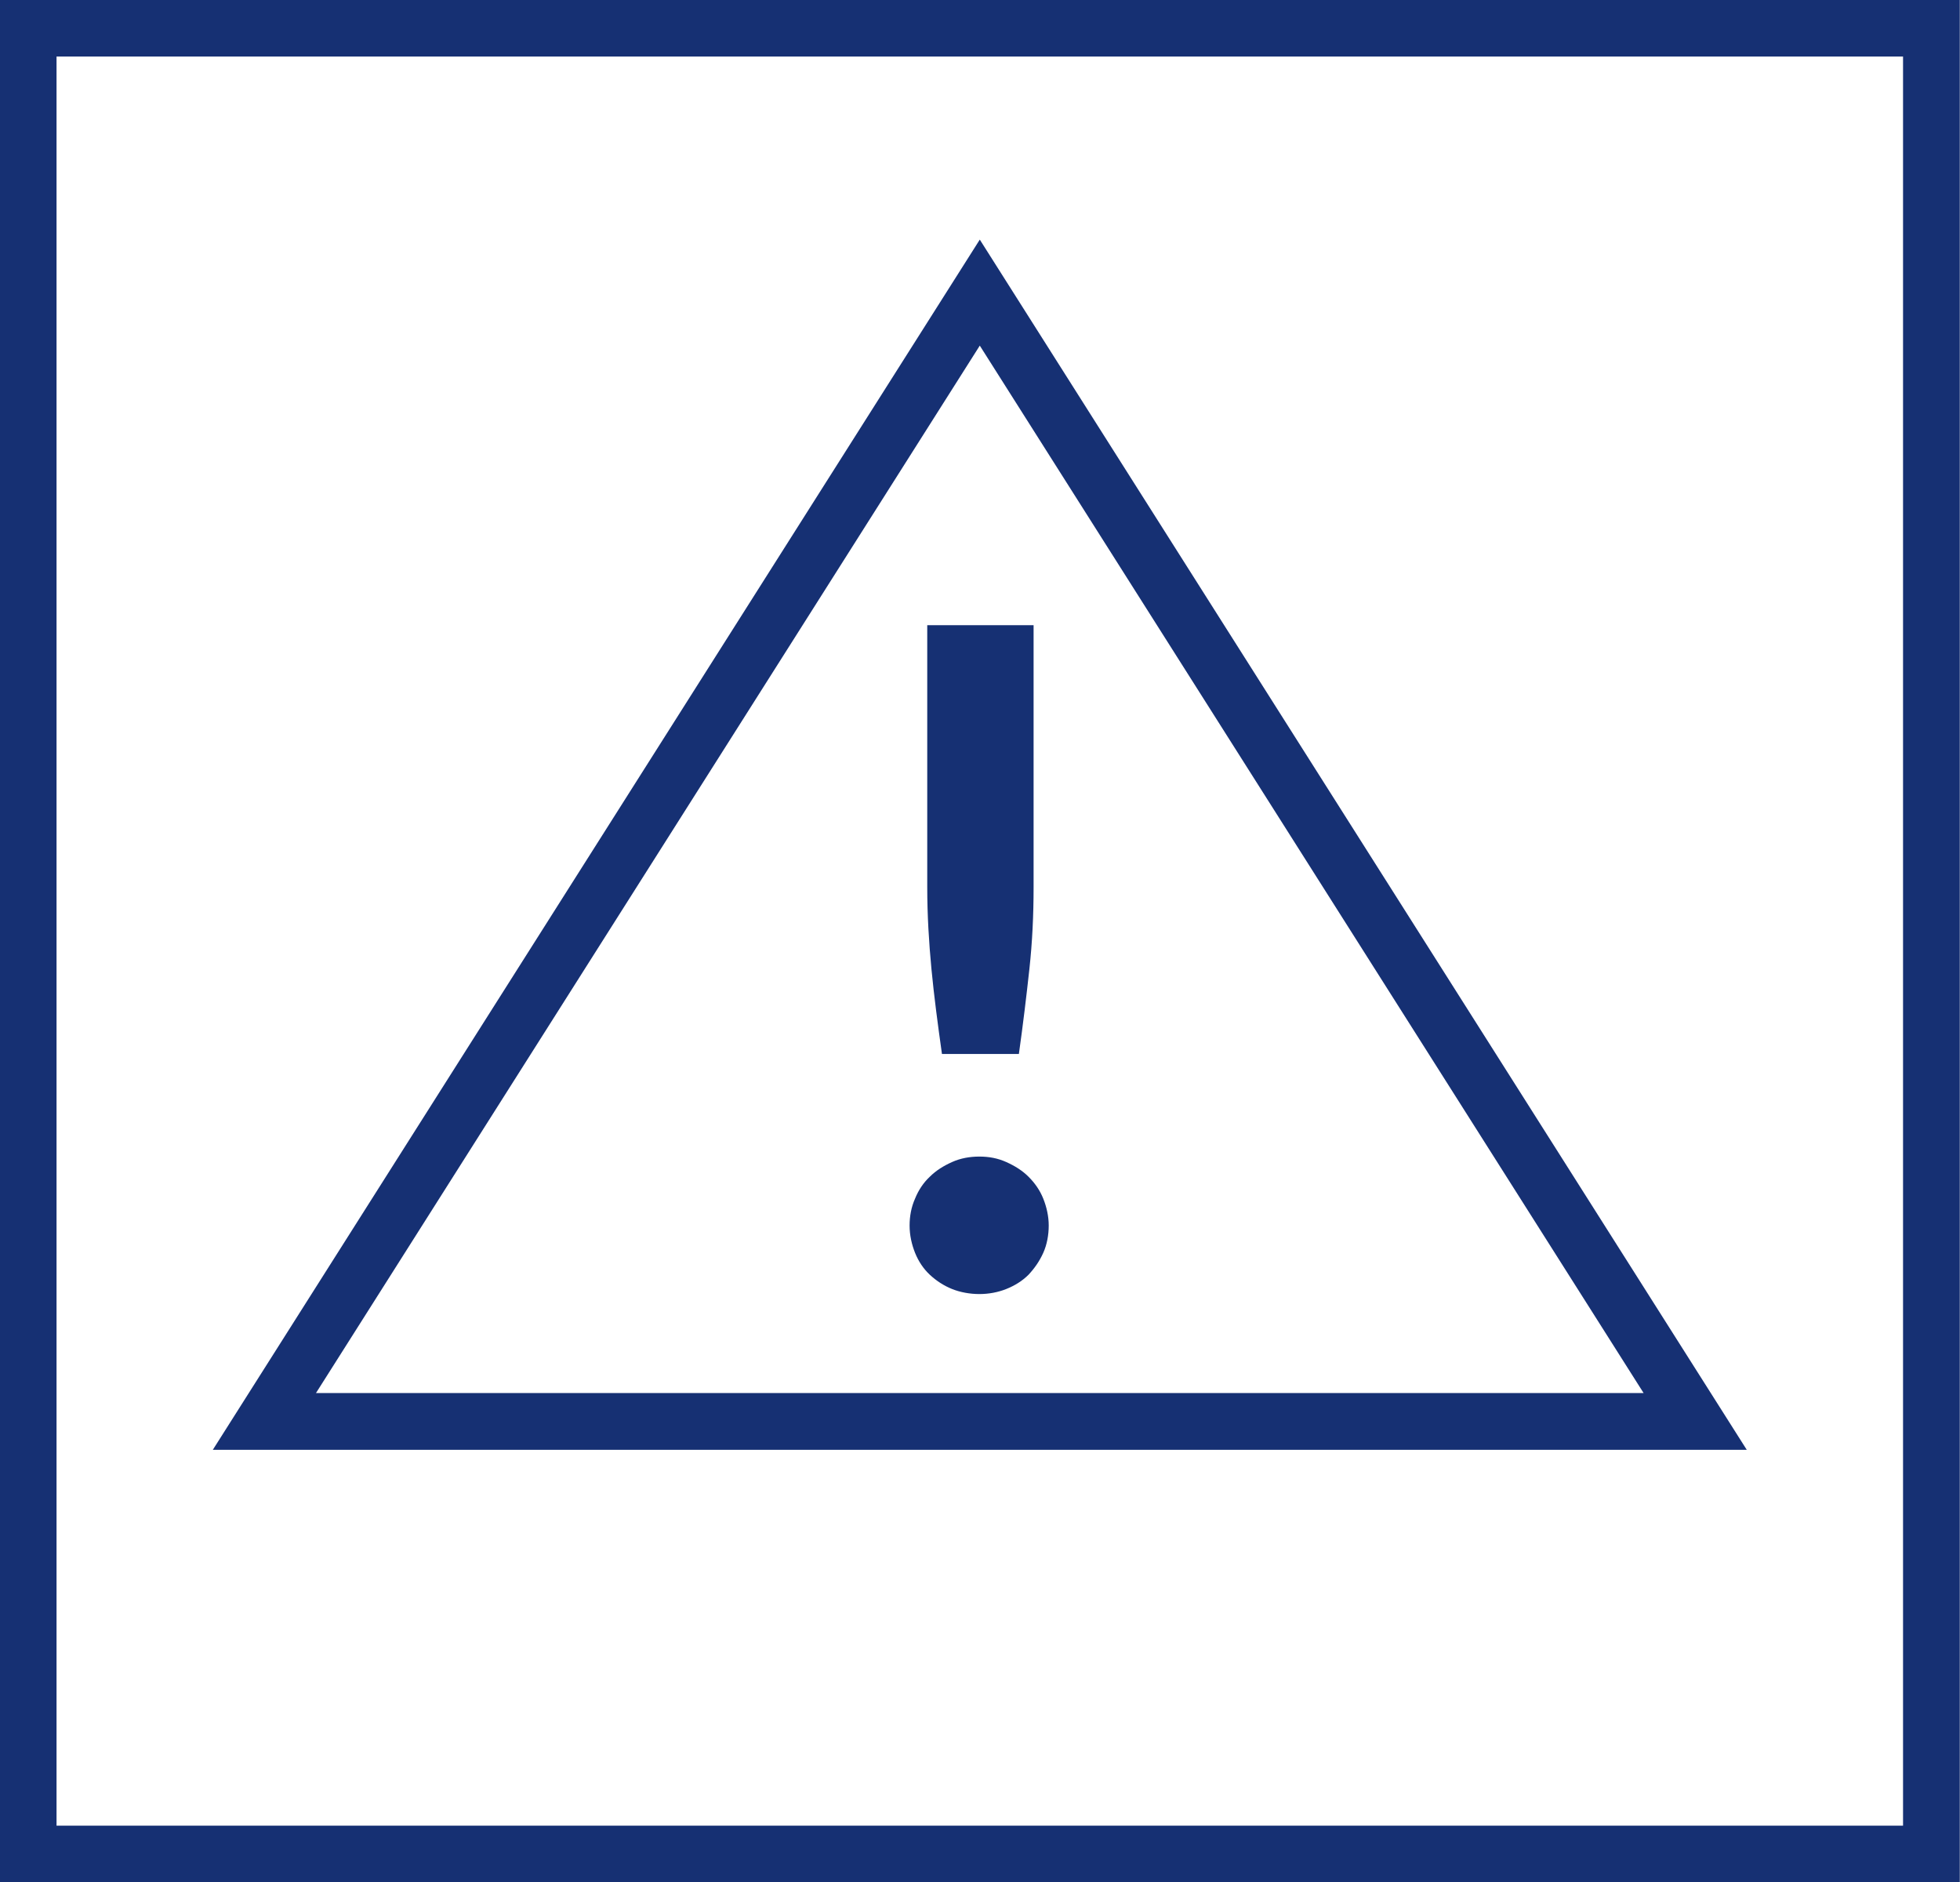
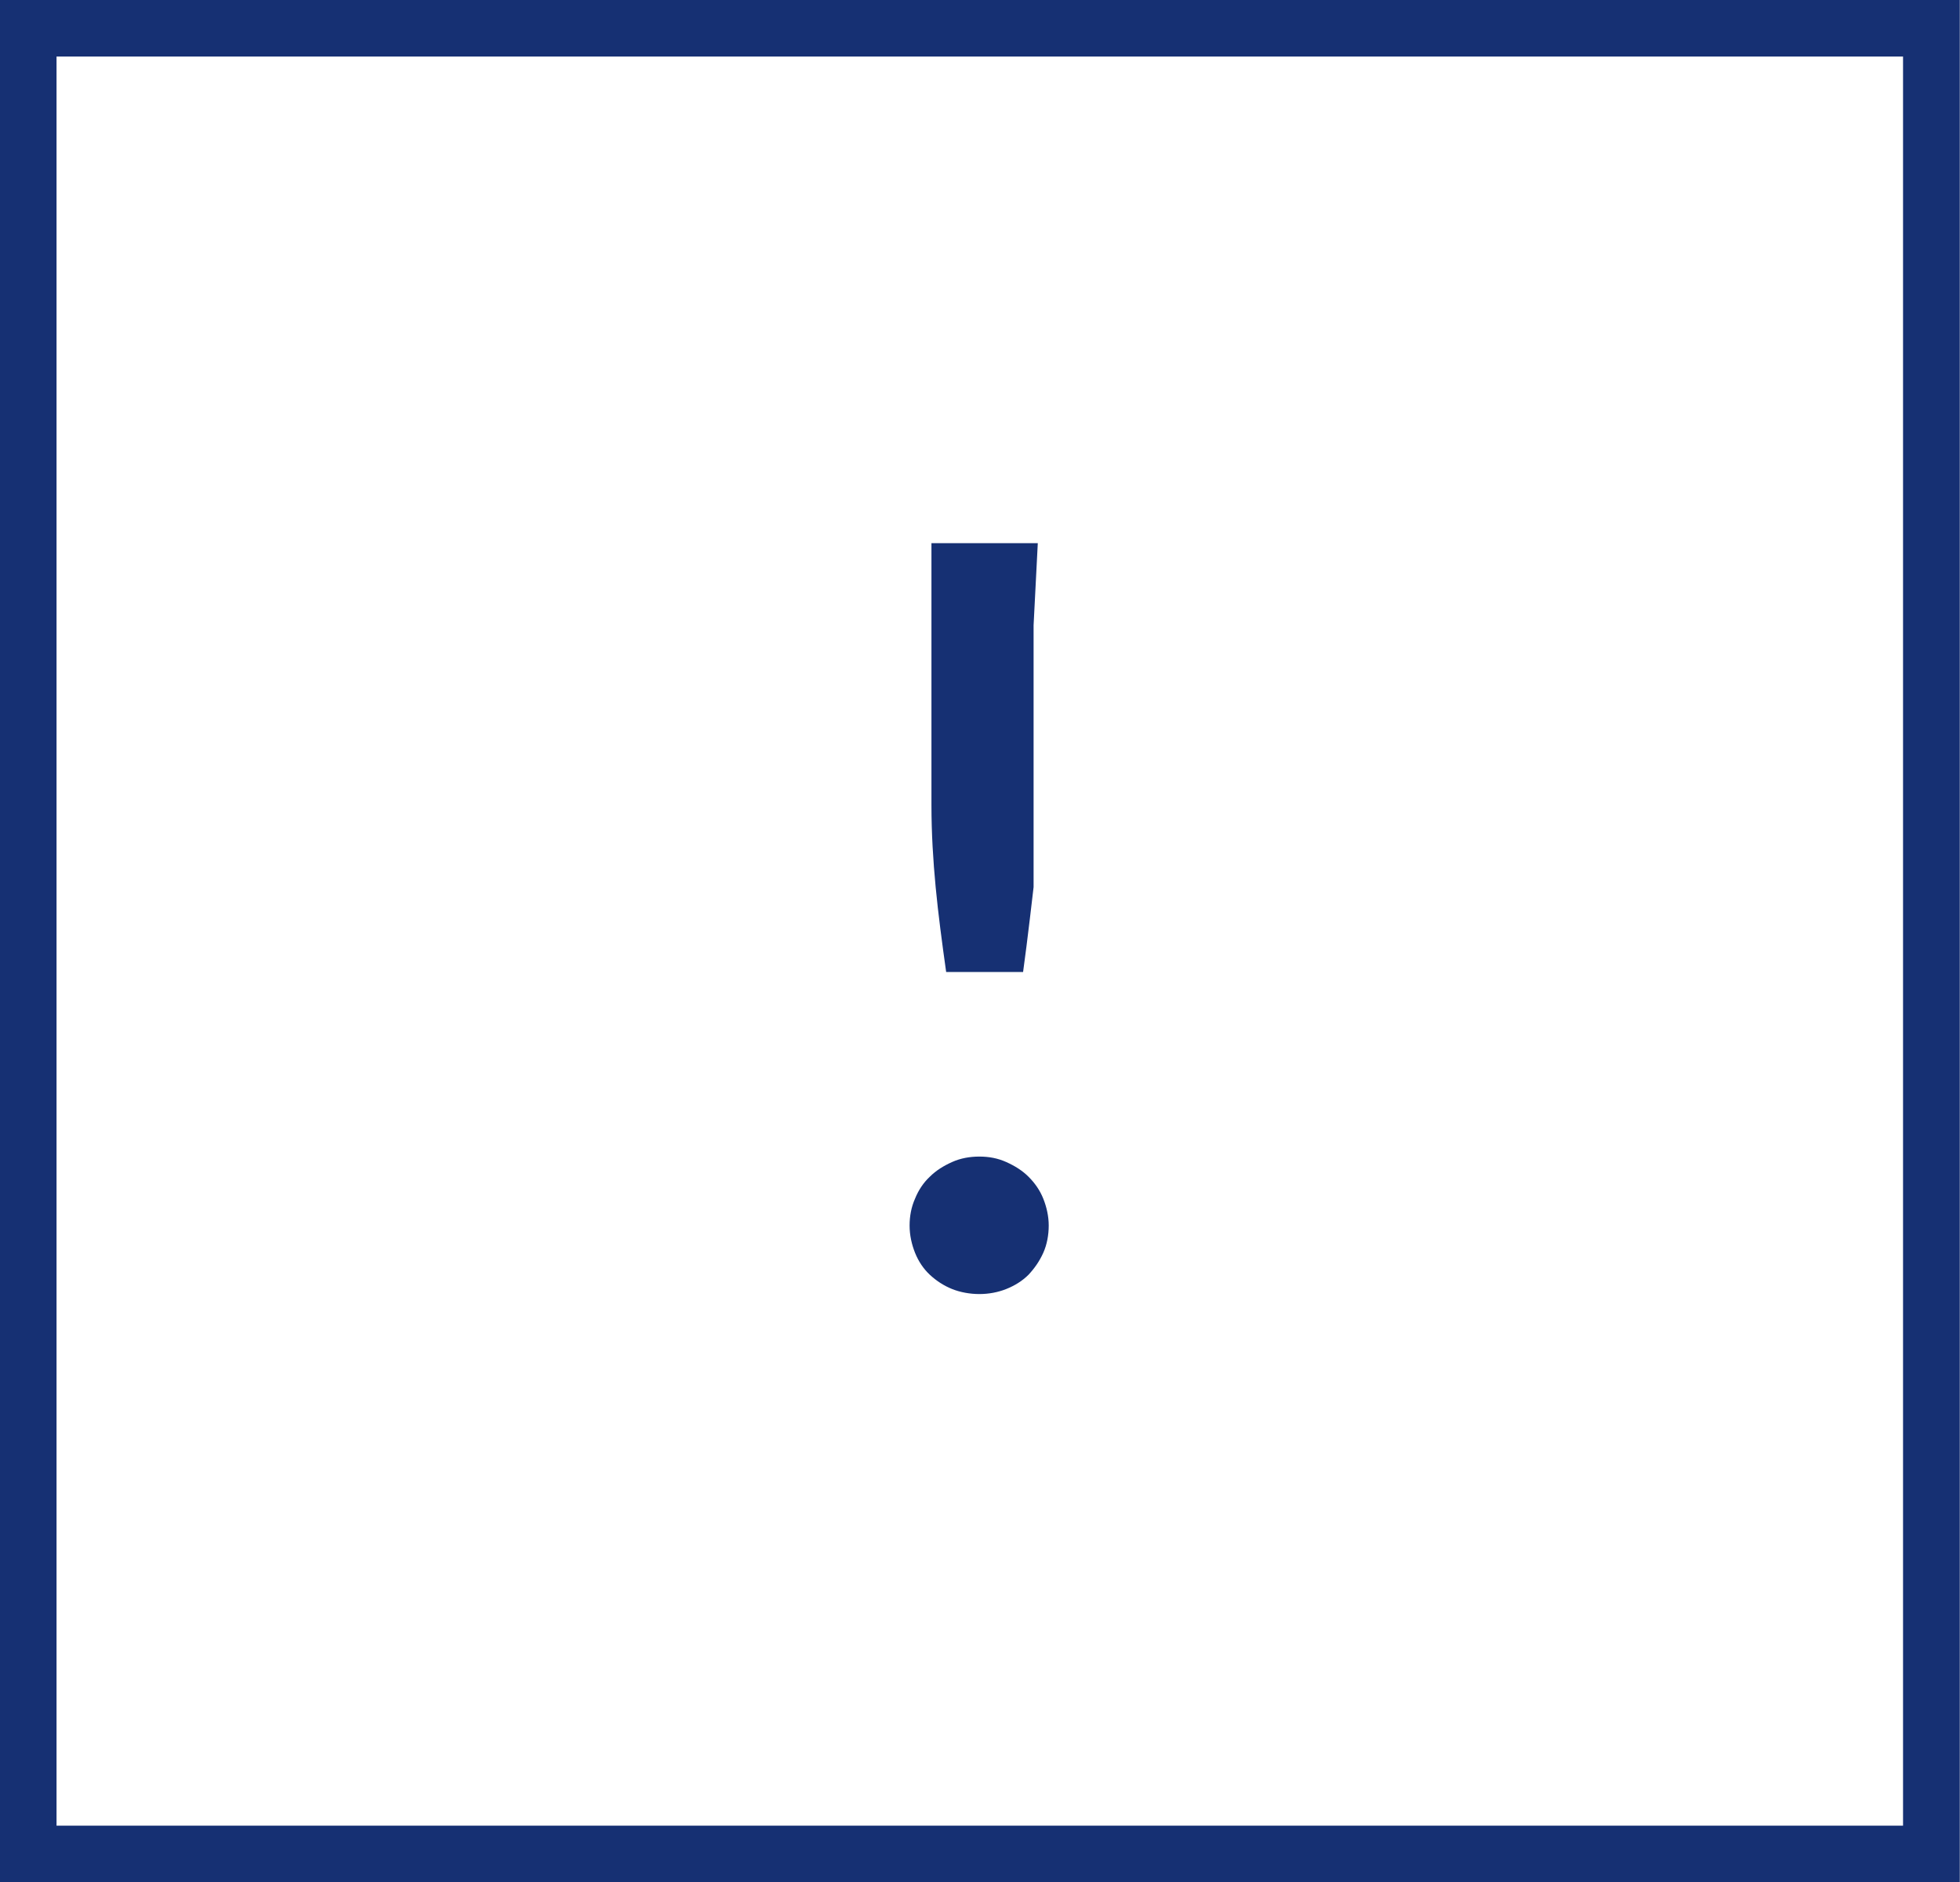
<svg xmlns="http://www.w3.org/2000/svg" id="Layer_2" data-name="Layer 2" viewBox="0 0 46.63 44.77">
  <g id="Layer_1-2" data-name="Layer 1">
    <g>
      <polyline points=".67 22.39 .67 44.1 45.95 44.1 45.95 .67 .67 .67 .67 22.39" style="fill: none; stroke: #163073; stroke-miterlimit: 10; stroke-width: 1.35px;" />
      <g>
-         <polygon points="40.33 33.81 6.29 33.81 23.31 6.96 40.33 33.81" style="fill: none; stroke: #163073; stroke-miterlimit: 10; stroke-width: 1.35px;" />
-         <path d="M21.64,29.15c0-.22.04-.44.13-.64.08-.2.2-.38.35-.52.15-.15.33-.26.53-.35s.42-.13.65-.13.44.04.64.13.38.2.53.35c.15.15.27.32.35.52s.13.42.13.64-.04.45-.13.65c-.09.2-.21.37-.35.52-.15.15-.33.26-.53.34-.2.08-.42.12-.64.12s-.45-.04-.65-.12c-.2-.08-.38-.2-.53-.34-.15-.14-.27-.32-.35-.52-.08-.2-.13-.42-.13-.65ZM24.59,14.87v6.23c0,.66-.03,1.31-.1,1.95s-.15,1.31-.25,2.02h-1.83c-.1-.71-.19-1.39-.25-2.02s-.1-1.28-.1-1.95v-6.23h2.53Z" style="fill: #163073; stroke-width: 0px;" />
+         <path d="M21.64,29.15c0-.22.04-.44.13-.64.08-.2.2-.38.35-.52.15-.15.33-.26.53-.35s.42-.13.65-.13.44.04.64.13.38.2.53.35c.15.15.27.32.35.52s.13.42.13.64-.04.45-.13.65c-.09.2-.21.37-.35.52-.15.15-.33.26-.53.34-.2.08-.42.12-.64.12s-.45-.04-.65-.12c-.2-.08-.38-.2-.53-.34-.15-.14-.27-.32-.35-.52-.08-.2-.13-.42-.13-.65ZM24.59,14.87v6.23s-.15,1.31-.25,2.02h-1.83c-.1-.71-.19-1.39-.25-2.02s-.1-1.28-.1-1.95v-6.23h2.53Z" style="fill: #163073; stroke-width: 0px;" />
      </g>
    </g>
  </g>
</svg>